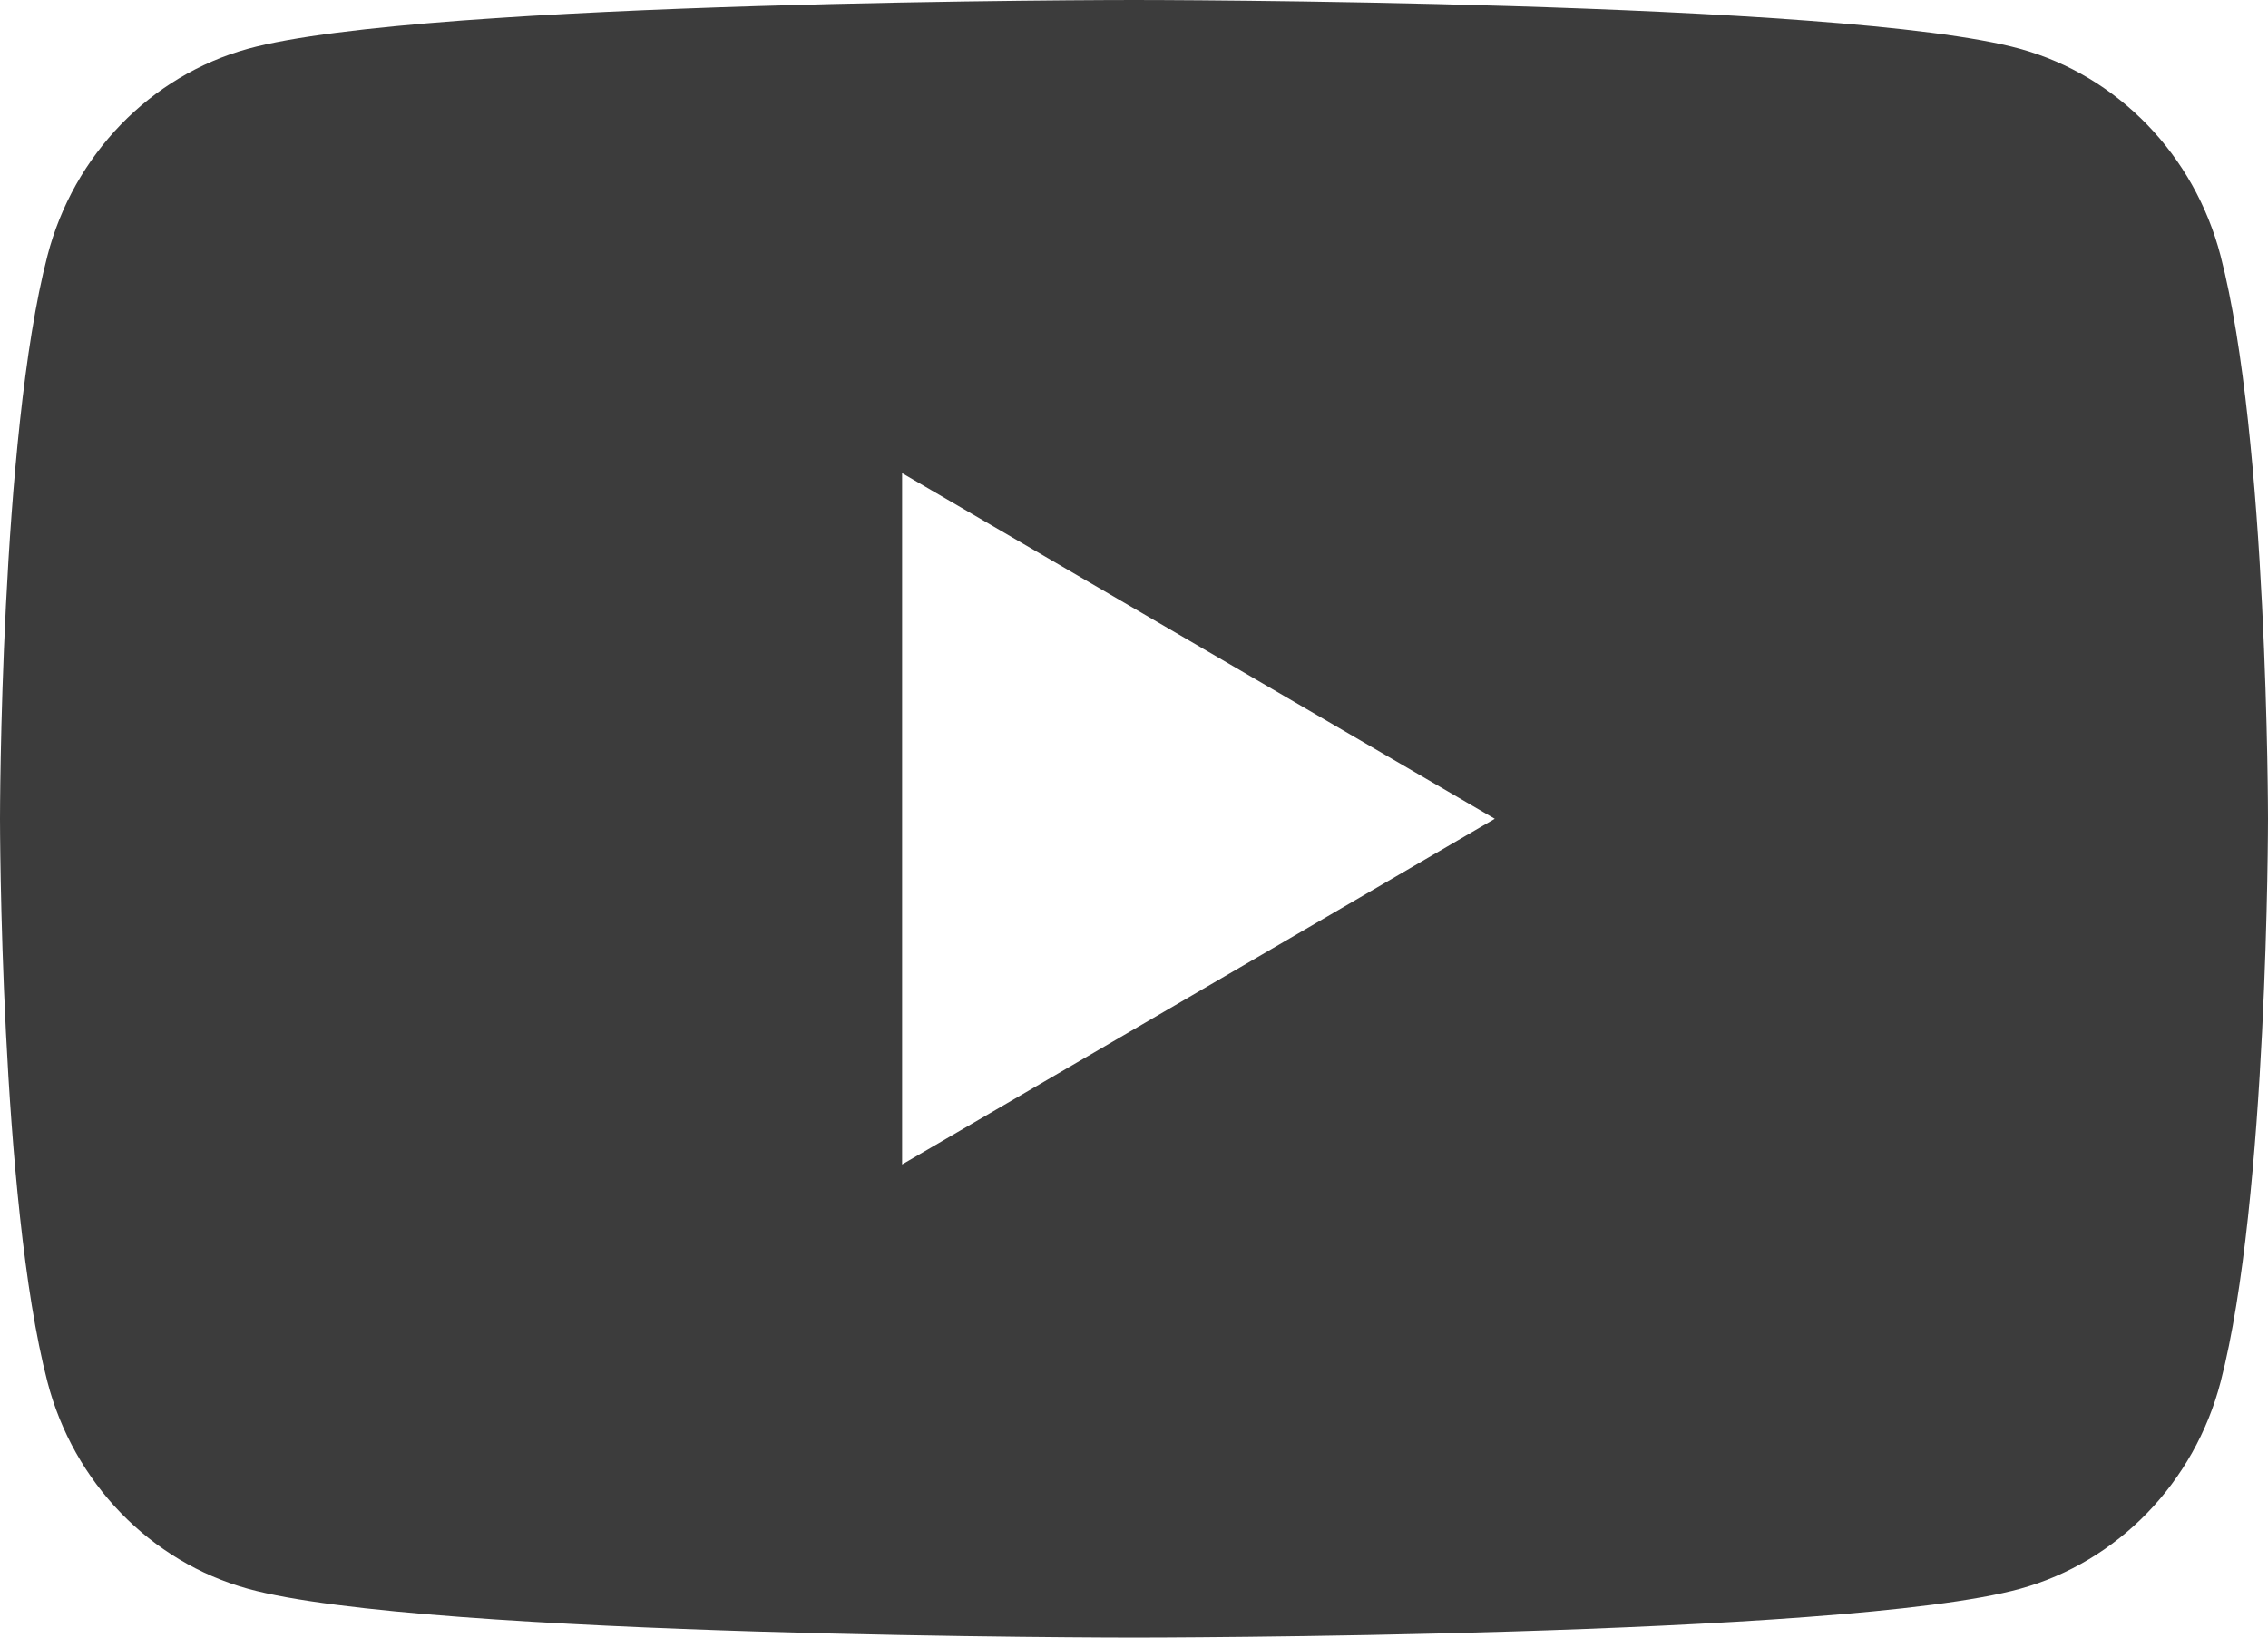
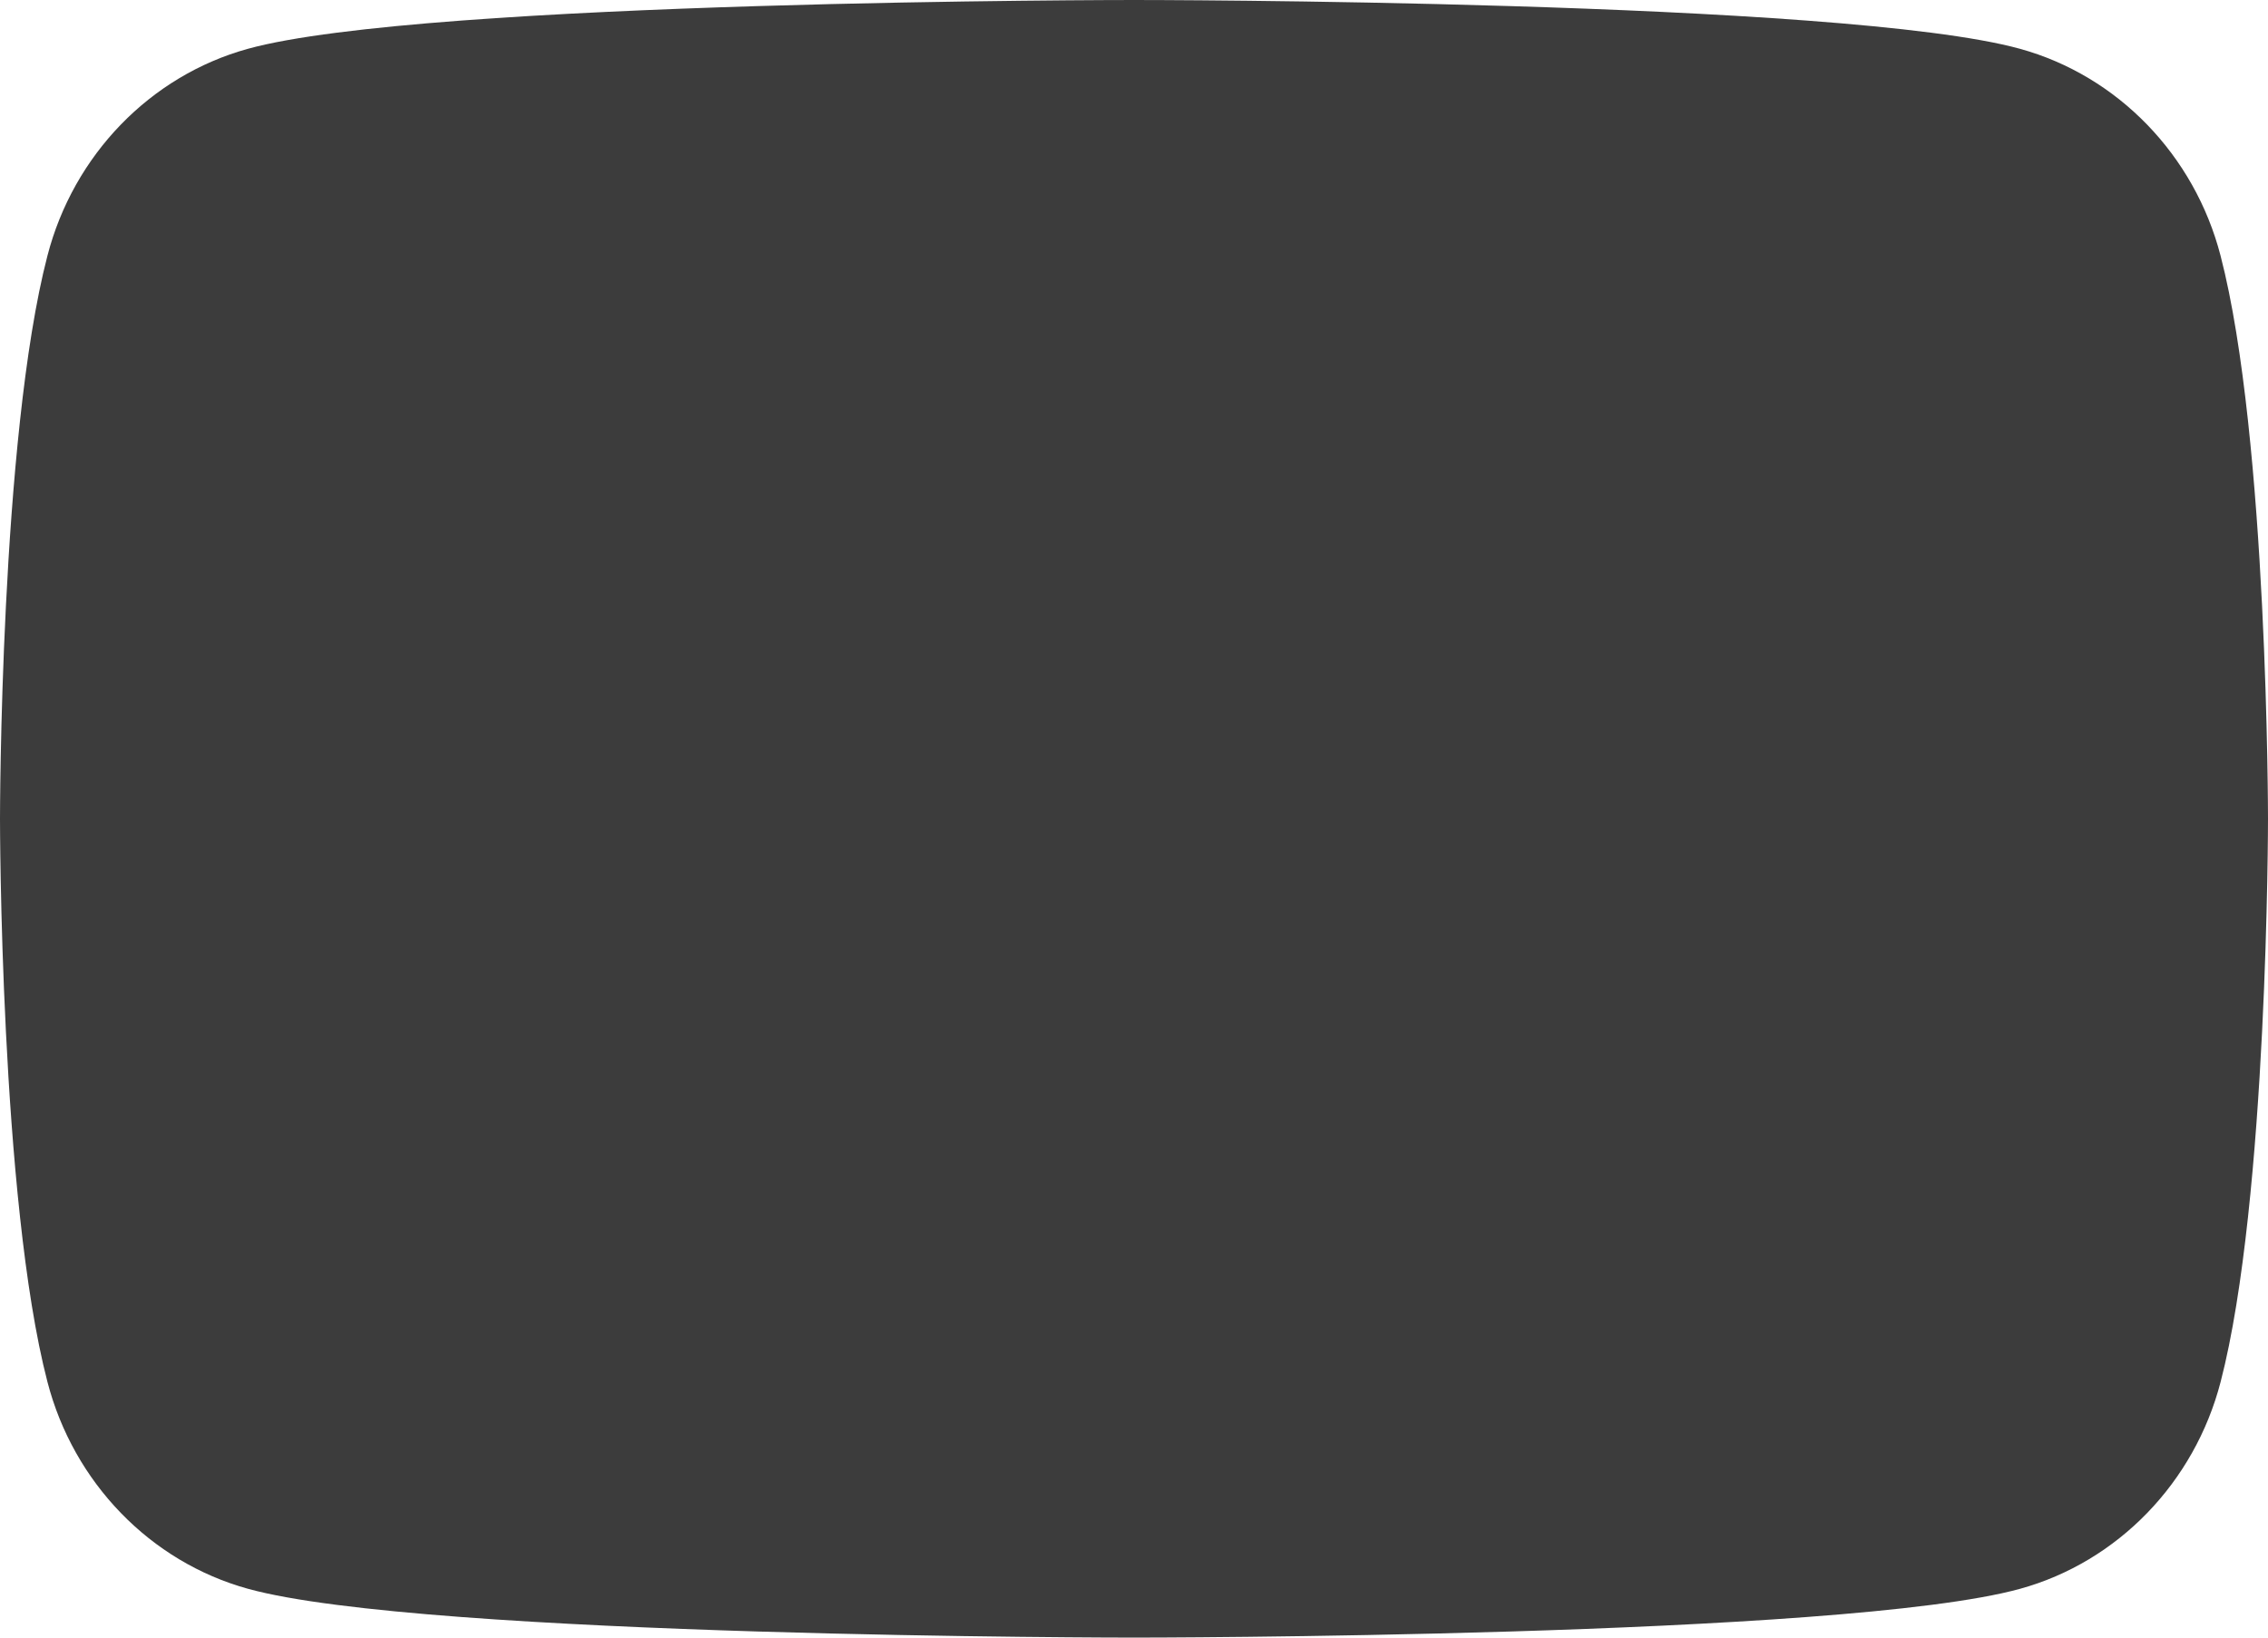
<svg xmlns="http://www.w3.org/2000/svg" width="36" height="26" viewBox="0 0 36 26" fill="none">
-   <path d="M35.247 4.06C34.833 2.462 33.614 1.203 32.064 0.775C29.258 2.74968e-07 18 0 18 0C18 0 6.742 2.74968e-07 3.934 0.775C2.386 1.203 1.167 2.46 0.753 4.06C0 6.957 0 13 0 13C0 13 0 19.043 0.753 21.94C1.167 23.538 2.386 24.797 3.936 25.225C6.742 26 18 26 18 26C18 26 29.258 26 32.066 25.225C33.614 24.797 34.833 23.54 35.248 21.94C36 19.043 36 13 36 13C36 13 36 6.957 35.247 4.06ZM14.319 18.488V7.512L23.727 13L14.319 18.488Z" fill="#3C3C3C" />
+   <path d="M35.247 4.06C34.833 2.462 33.614 1.203 32.064 0.775C29.258 2.74968e-07 18 0 18 0C18 0 6.742 2.74968e-07 3.934 0.775C2.386 1.203 1.167 2.46 0.753 4.06C0 6.957 0 13 0 13C0 13 0 19.043 0.753 21.94C1.167 23.538 2.386 24.797 3.936 25.225C6.742 26 18 26 18 26C18 26 29.258 26 32.066 25.225C33.614 24.797 34.833 23.54 35.248 21.94C36 19.043 36 13 36 13C36 13 36 6.957 35.247 4.06ZM14.319 18.488V7.512L14.319 18.488Z" fill="#3C3C3C" />
</svg>